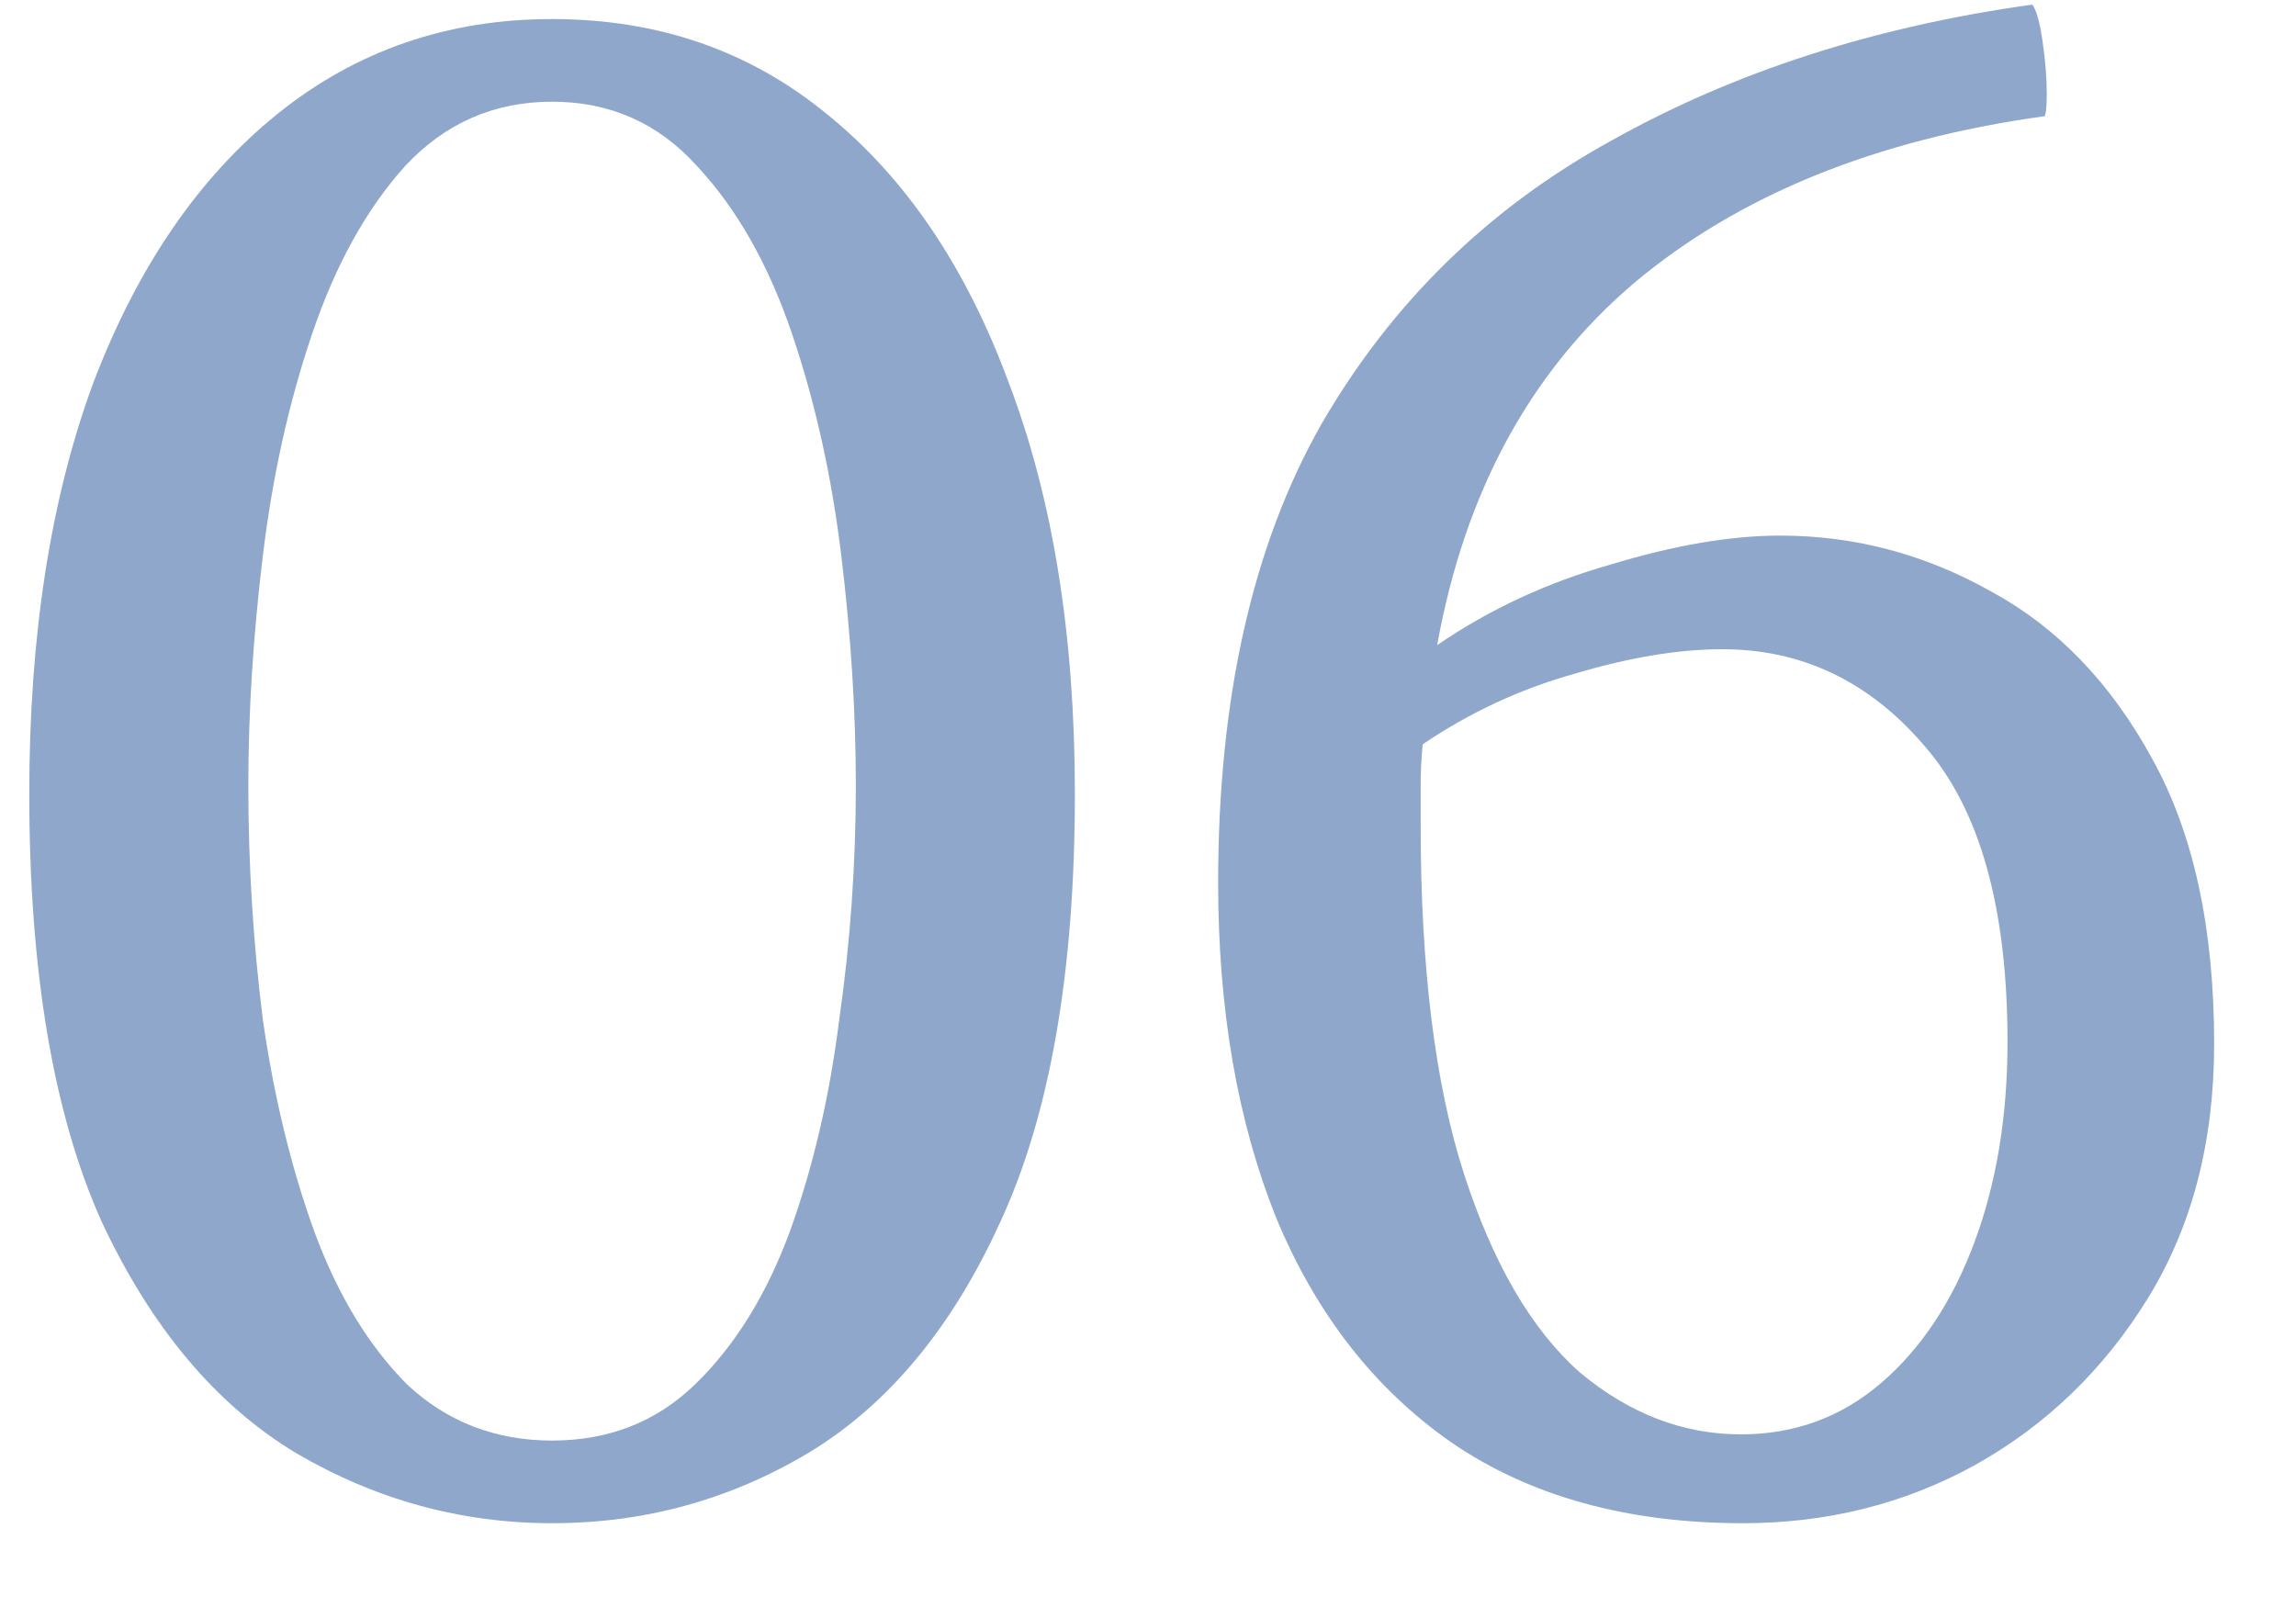
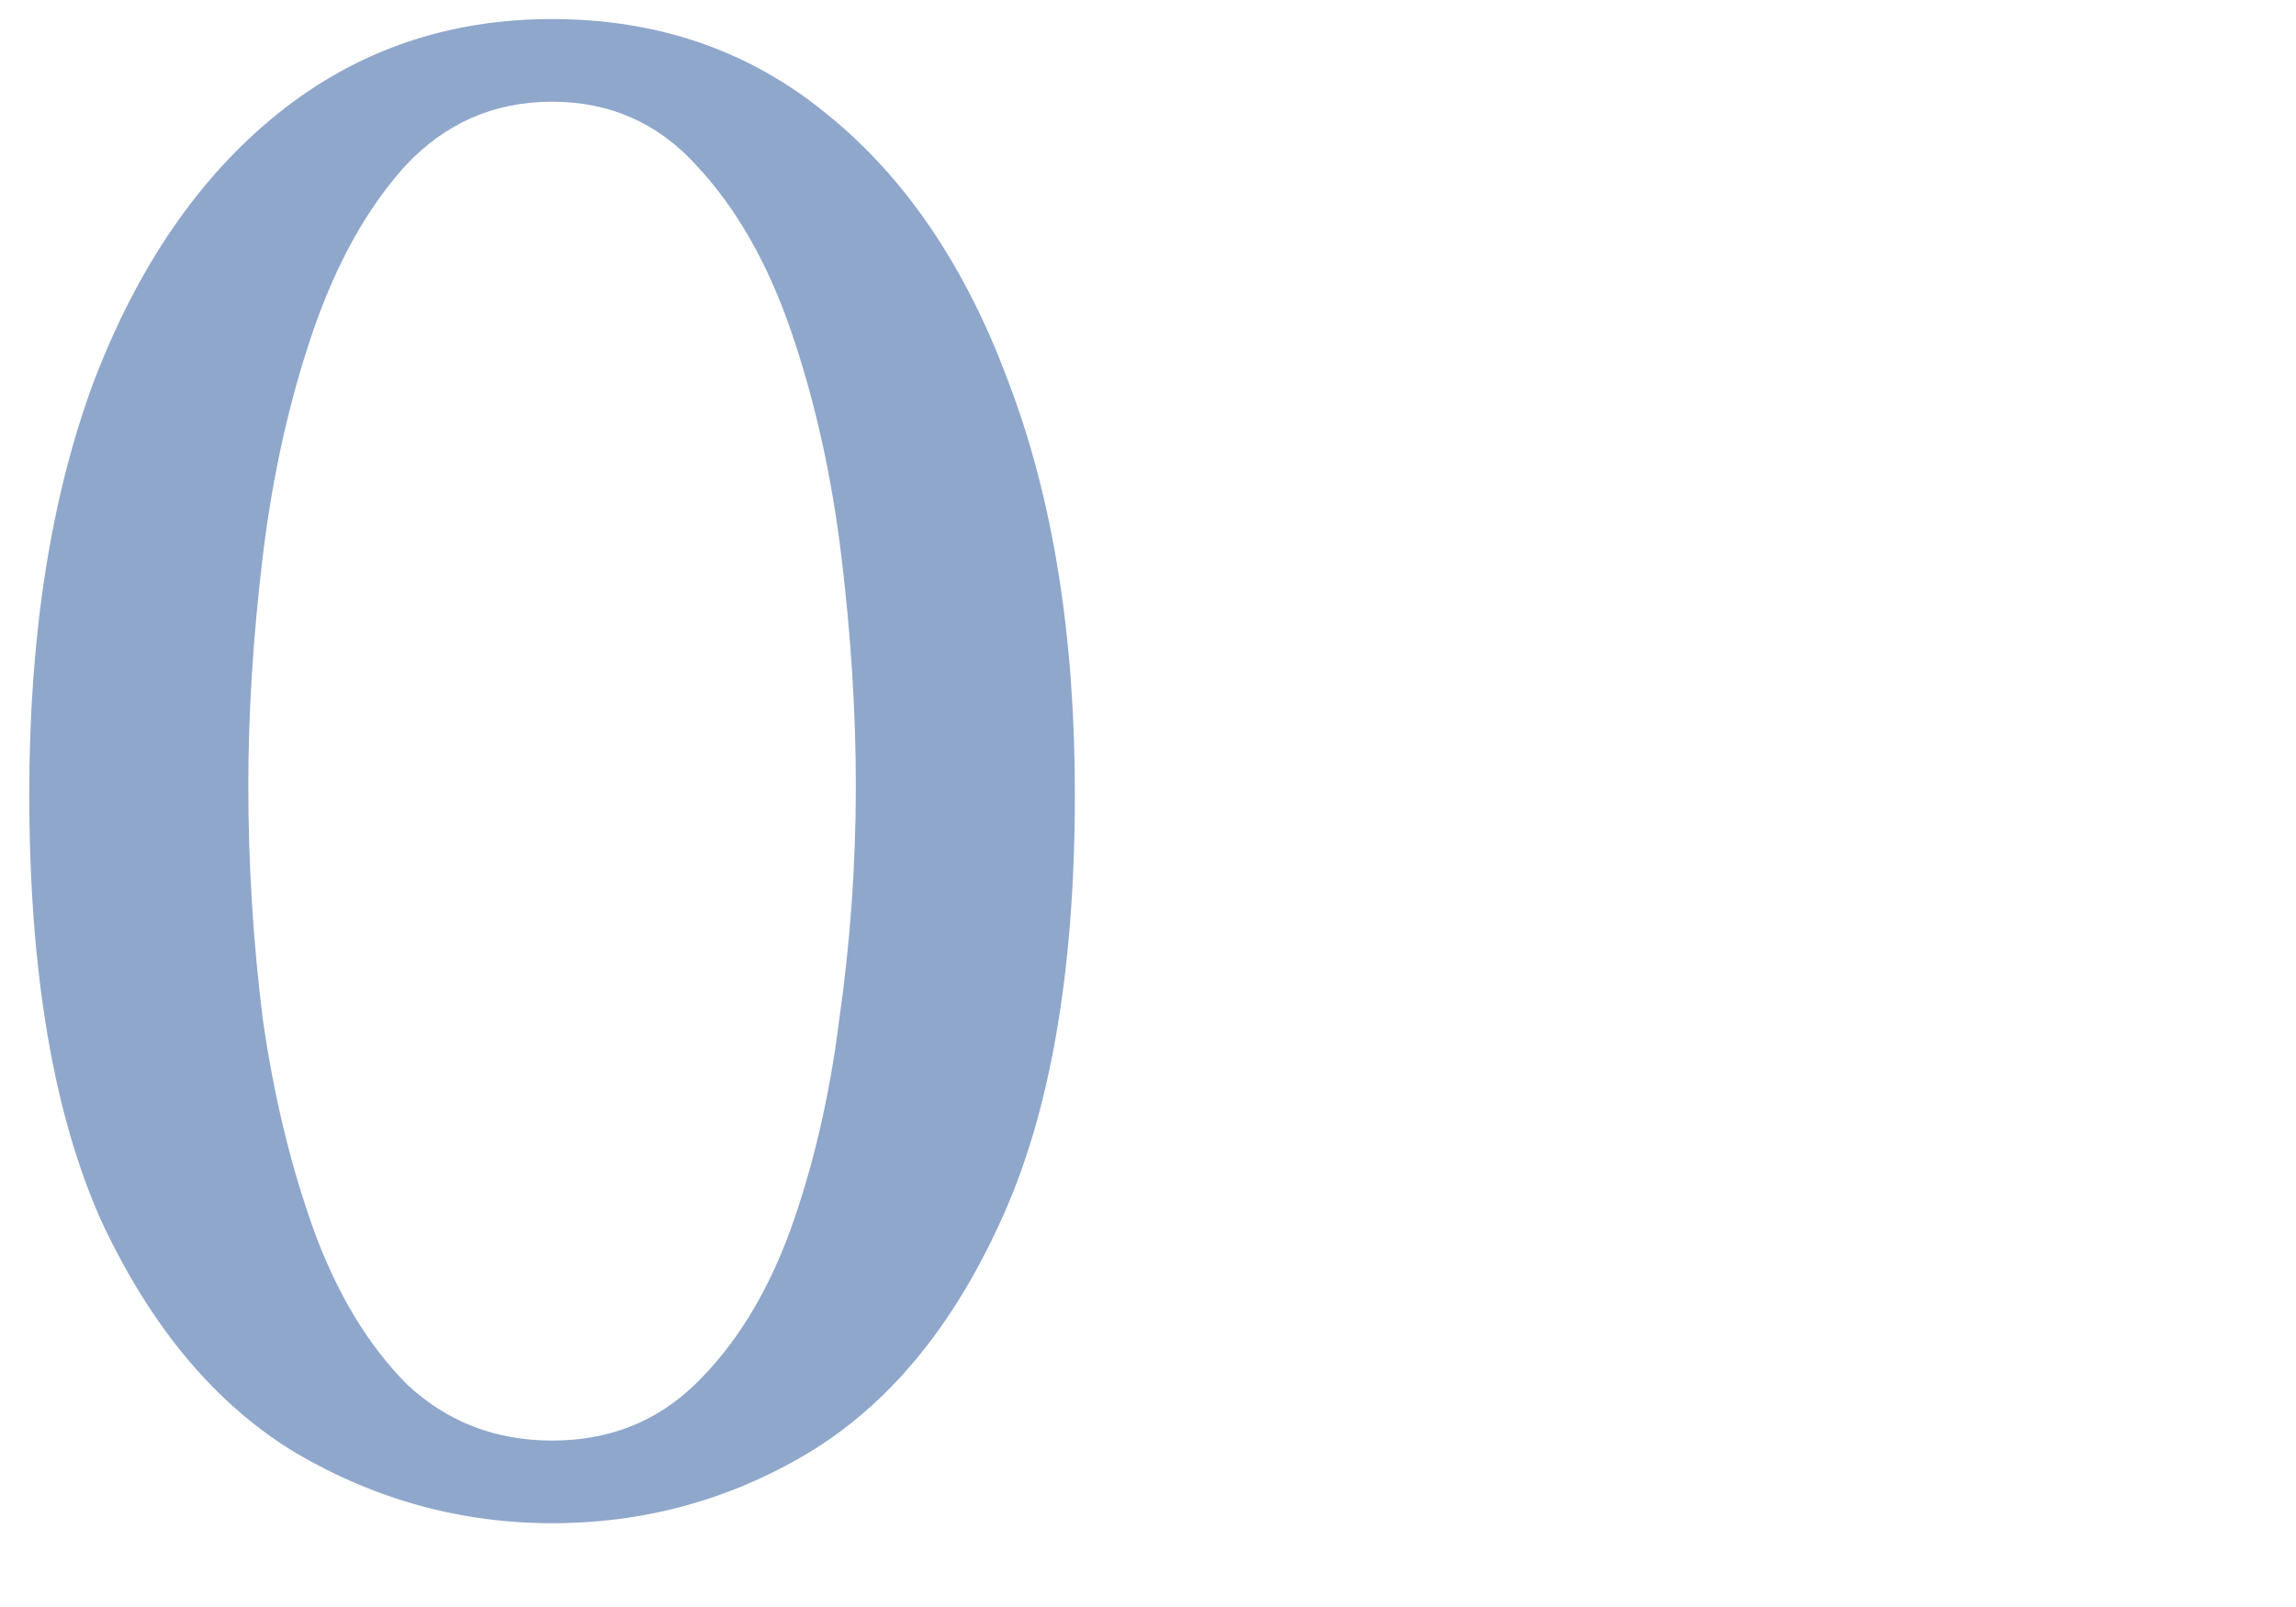
<svg xmlns="http://www.w3.org/2000/svg" width="20" height="14" viewBox="0 0 20 14" fill="none">
-   <path d="M17.811 1.012C16.335 1.216 15.141 1.702 14.229 2.47C13.329 3.238 12.759 4.288 12.519 5.62C12.975 5.308 13.479 5.074 14.031 4.918C14.583 4.75 15.075 4.666 15.507 4.666C16.155 4.666 16.767 4.828 17.343 5.152C17.919 5.464 18.387 5.95 18.747 6.61C19.107 7.258 19.287 8.086 19.287 9.094C19.287 9.946 19.095 10.684 18.711 11.308C18.327 11.932 17.823 12.418 17.199 12.766C16.587 13.102 15.915 13.27 15.183 13.27C14.175 13.27 13.329 13.036 12.645 12.568C11.973 12.1 11.463 11.446 11.115 10.606C10.779 9.766 10.611 8.794 10.611 7.69C10.611 6.082 10.911 4.75 11.511 3.694C12.123 2.638 12.963 1.816 14.031 1.228C15.099 0.628 16.323 0.232 17.703 0.04C17.739 0.088 17.769 0.196 17.793 0.364C17.817 0.532 17.829 0.682 17.829 0.814C17.829 0.922 17.823 0.988 17.811 1.012ZM12.375 7.186C12.375 8.434 12.501 9.448 12.753 10.228C13.005 11.008 13.341 11.584 13.761 11.956C14.193 12.316 14.661 12.496 15.165 12.496C15.633 12.496 16.041 12.346 16.389 12.046C16.737 11.746 17.007 11.338 17.199 10.822C17.391 10.306 17.487 9.724 17.487 9.076C17.487 7.912 17.247 7.054 16.767 6.502C16.287 5.938 15.699 5.656 15.003 5.656C14.619 5.656 14.187 5.728 13.707 5.872C13.239 6.004 12.801 6.208 12.393 6.484C12.381 6.604 12.375 6.724 12.375 6.844C12.375 6.952 12.375 7.066 12.375 7.186Z" fill="#8FA7CB" />
  <path d="M4.809 13.27C4.017 13.27 3.273 13.066 2.577 12.658C1.881 12.238 1.317 11.566 0.885 10.642C0.465 9.706 0.255 8.464 0.255 6.916C0.255 5.536 0.441 4.342 0.813 3.334C1.197 2.326 1.731 1.546 2.415 0.994C3.099 0.442 3.897 0.166 4.809 0.166C5.733 0.166 6.531 0.442 7.203 0.994C7.887 1.546 8.415 2.326 8.787 3.334C9.171 4.342 9.363 5.536 9.363 6.916C9.363 8.464 9.147 9.706 8.715 10.642C8.295 11.566 7.737 12.238 7.041 12.658C6.357 13.066 5.613 13.27 4.809 13.27ZM4.809 12.55C5.301 12.55 5.715 12.388 6.051 12.064C6.399 11.728 6.675 11.284 6.879 10.732C7.083 10.168 7.227 9.55 7.311 8.878C7.407 8.206 7.455 7.528 7.455 6.844C7.455 6.208 7.413 5.542 7.329 4.846C7.245 4.15 7.101 3.502 6.897 2.902C6.693 2.302 6.417 1.816 6.069 1.444C5.733 1.072 5.313 0.886 4.809 0.886C4.305 0.886 3.879 1.072 3.531 1.444C3.195 1.816 2.925 2.302 2.721 2.902C2.517 3.502 2.373 4.15 2.289 4.846C2.205 5.542 2.163 6.208 2.163 6.844C2.163 7.528 2.205 8.206 2.289 8.878C2.385 9.55 2.535 10.168 2.739 10.732C2.943 11.284 3.213 11.728 3.549 12.064C3.897 12.388 4.317 12.55 4.809 12.55Z" fill="#8FA7CB" />
</svg>